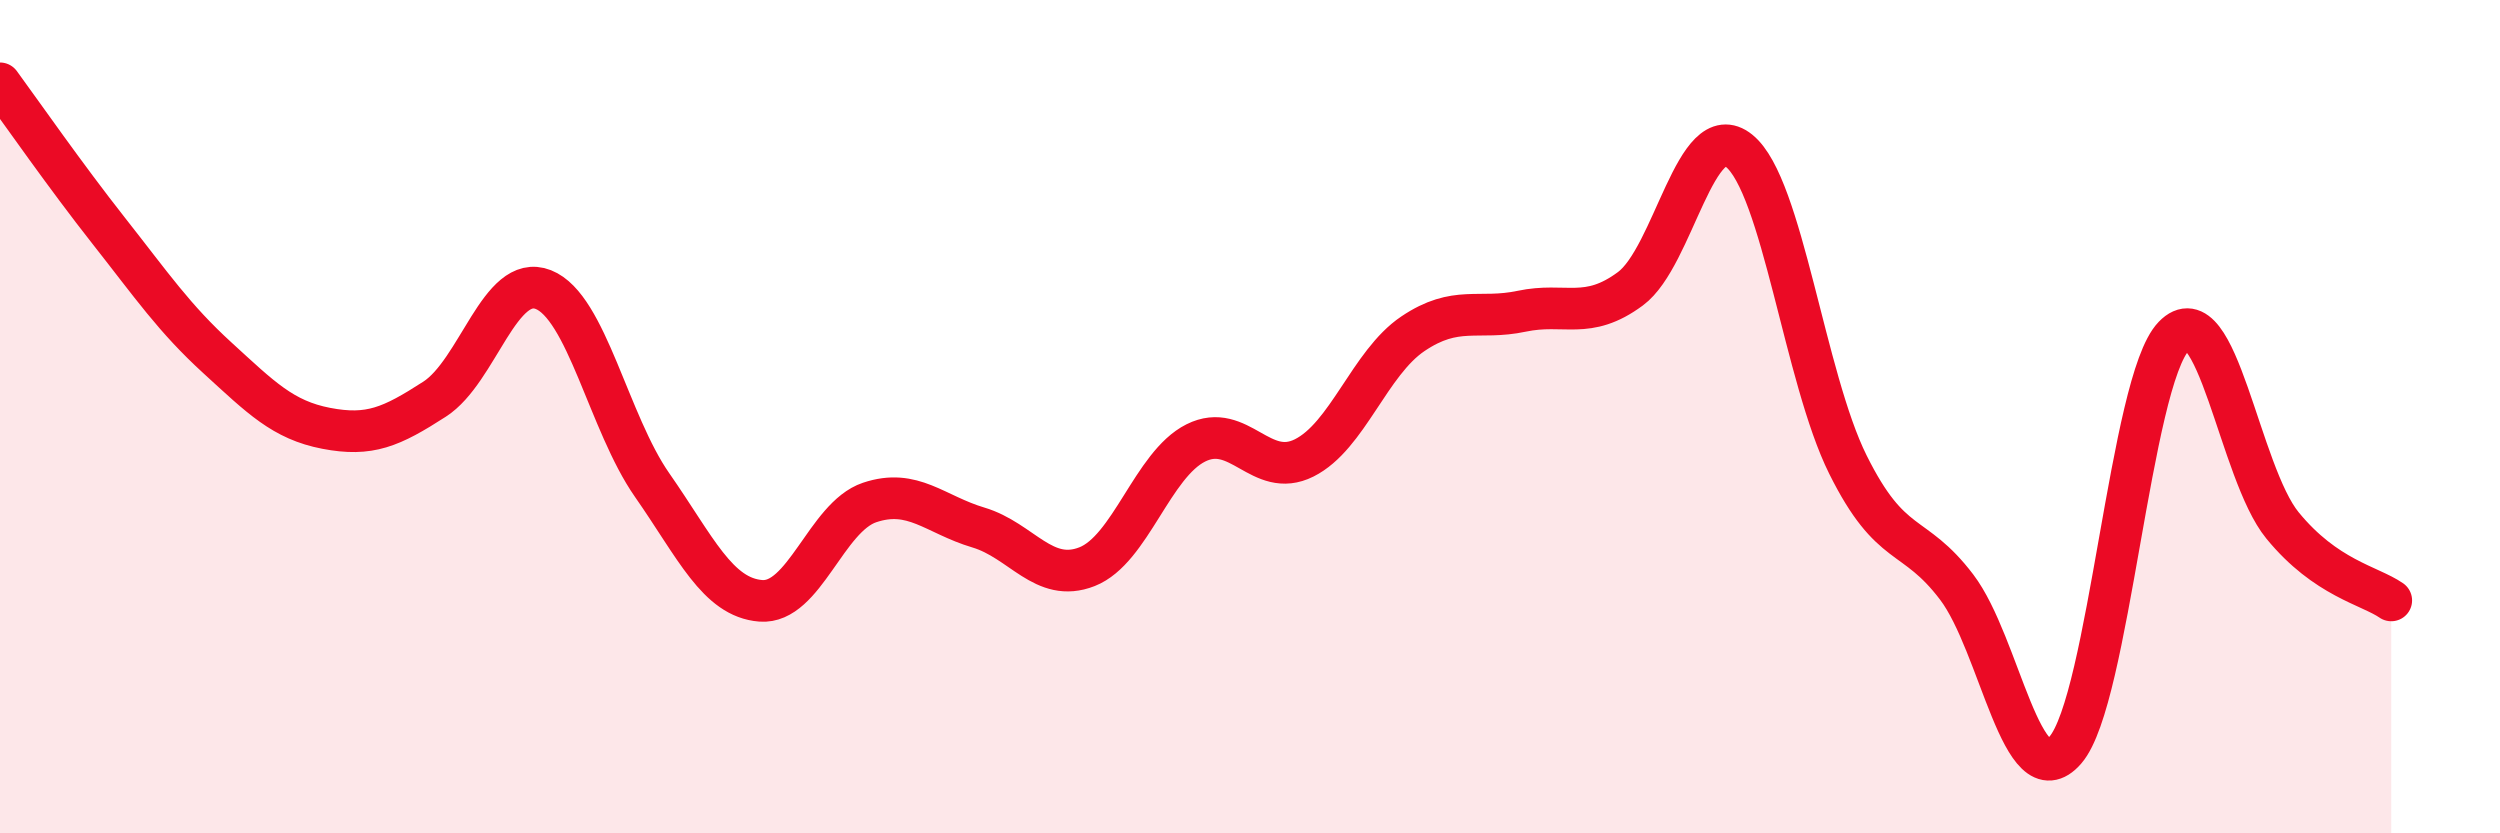
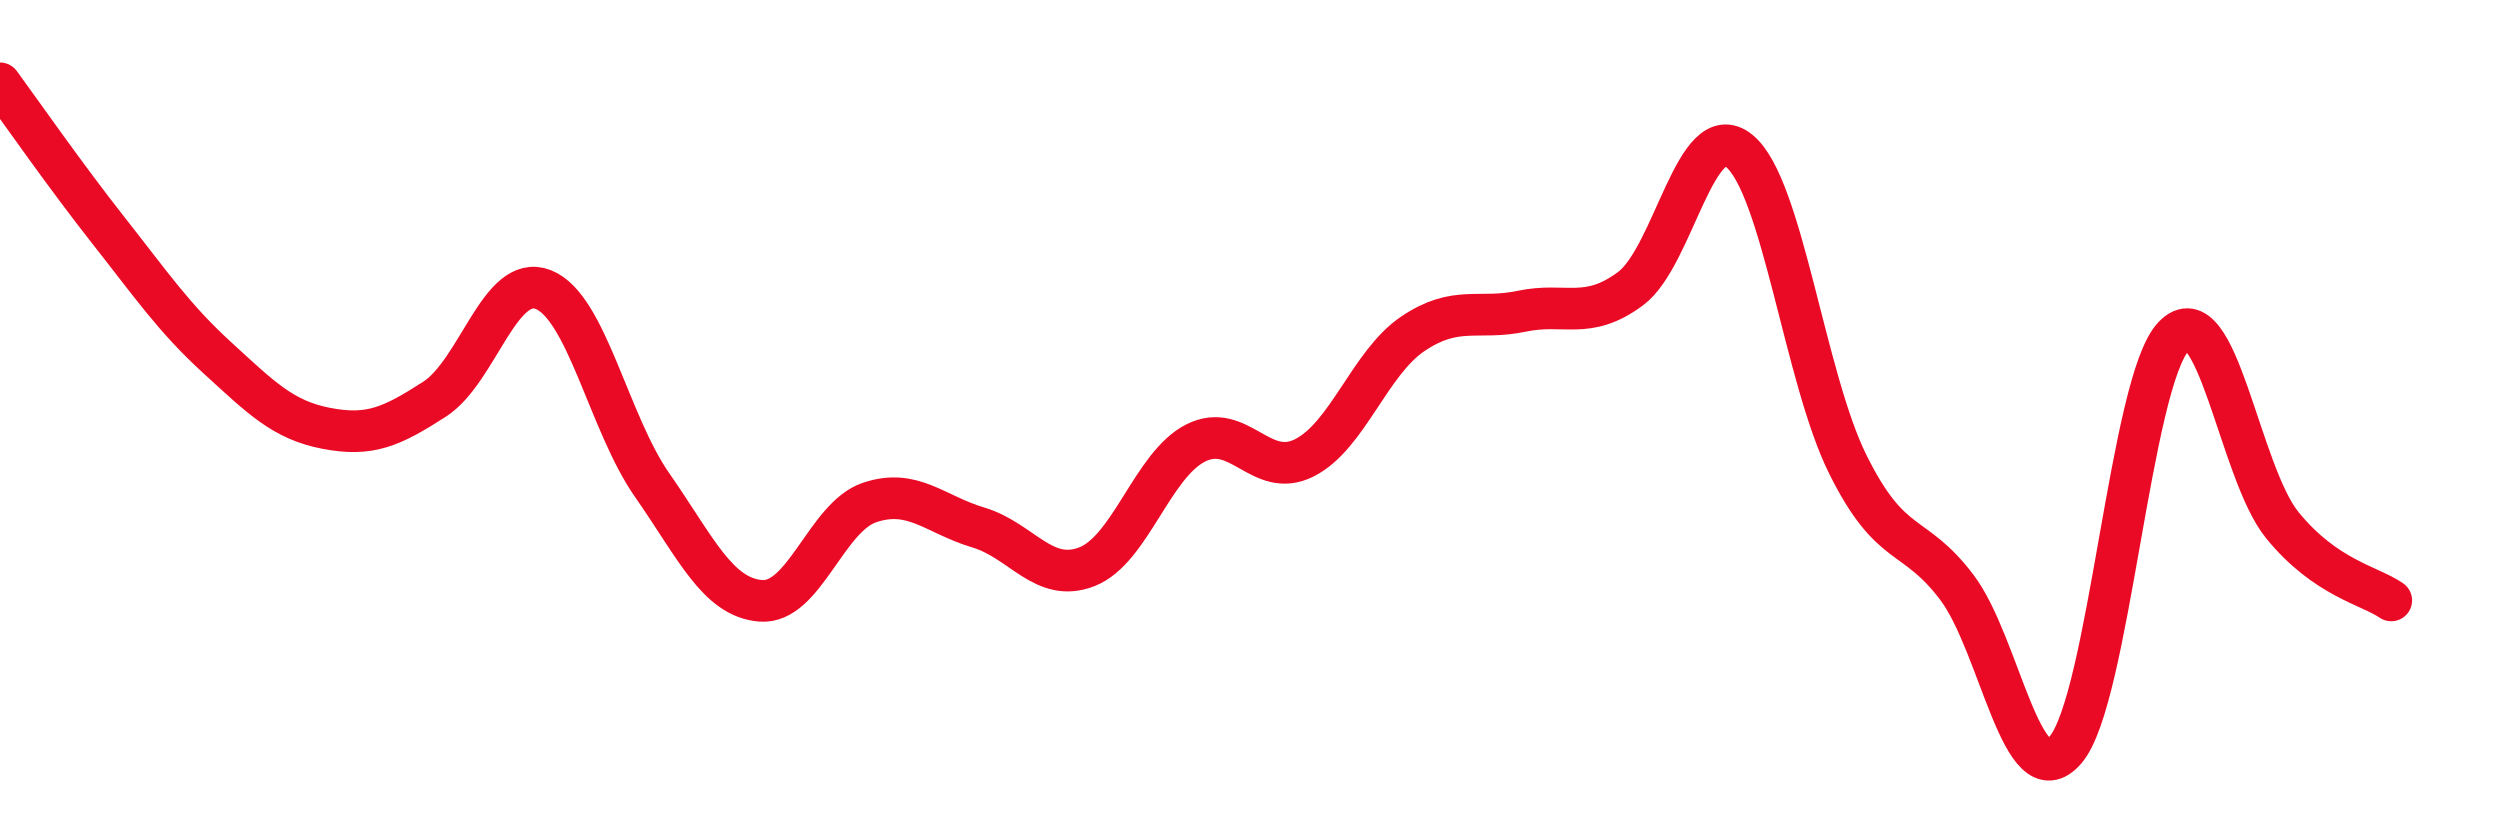
<svg xmlns="http://www.w3.org/2000/svg" width="60" height="20" viewBox="0 0 60 20">
-   <path d="M 0,2 C 0.52,2.71 1.57,4.22 2.61,5.54 C 3.65,6.86 4.18,7.64 5.22,8.59 C 6.26,9.54 6.79,10.08 7.83,10.28 C 8.87,10.48 9.39,10.25 10.43,9.58 C 11.47,8.91 12,6.54 13.04,6.95 C 14.08,7.36 14.61,10.15 15.65,11.64 C 16.69,13.13 17.22,14.34 18.26,14.42 C 19.3,14.5 19.83,12.41 20.87,12.06 C 21.91,11.71 22.44,12.35 23.48,12.66 C 24.52,12.97 25.05,14.01 26.09,13.6 C 27.13,13.19 27.66,11.15 28.7,10.63 C 29.74,10.11 30.26,11.51 31.3,10.99 C 32.34,10.47 32.87,8.71 33.91,8.01 C 34.95,7.31 35.48,7.69 36.52,7.47 C 37.56,7.25 38.09,7.7 39.13,6.93 C 40.17,6.16 40.7,2.78 41.74,3.62 C 42.78,4.46 43.31,9.06 44.35,11.15 C 45.39,13.24 45.92,12.72 46.96,14.09 C 48,15.46 48.53,19.2 49.57,18 C 50.61,16.8 51.13,9.15 52.17,8.07 C 53.21,6.99 53.74,11.34 54.78,12.61 C 55.82,13.88 56.87,14.05 57.39,14.41L57.39 20L0 20Z" fill="#EB0A25" opacity="0.1" stroke-linecap="round" stroke-linejoin="round" />
  <path d="M 0,2 C 0.52,2.71 1.57,4.22 2.61,5.54 C 3.65,6.86 4.18,7.64 5.22,8.59 C 6.26,9.54 6.79,10.08 7.83,10.28 C 8.87,10.48 9.39,10.25 10.43,9.58 C 11.47,8.91 12,6.54 13.04,6.95 C 14.08,7.36 14.61,10.15 15.65,11.64 C 16.69,13.13 17.22,14.34 18.26,14.42 C 19.3,14.5 19.83,12.41 20.87,12.06 C 21.91,11.71 22.44,12.35 23.48,12.66 C 24.52,12.97 25.05,14.01 26.09,13.6 C 27.13,13.19 27.66,11.15 28.7,10.63 C 29.74,10.11 30.26,11.51 31.3,10.99 C 32.34,10.47 32.87,8.71 33.91,8.01 C 34.95,7.31 35.48,7.69 36.52,7.47 C 37.56,7.25 38.09,7.7 39.13,6.93 C 40.17,6.16 40.7,2.78 41.74,3.62 C 42.78,4.46 43.31,9.06 44.35,11.15 C 45.39,13.24 45.92,12.72 46.96,14.09 C 48,15.46 48.53,19.2 49.57,18 C 50.61,16.8 51.13,9.15 52.17,8.07 C 53.21,6.99 53.74,11.34 54.78,12.61 C 55.82,13.88 56.87,14.05 57.39,14.41" stroke="#EB0A25" stroke-width="1" fill="none" stroke-linecap="round" stroke-linejoin="round" />
</svg>